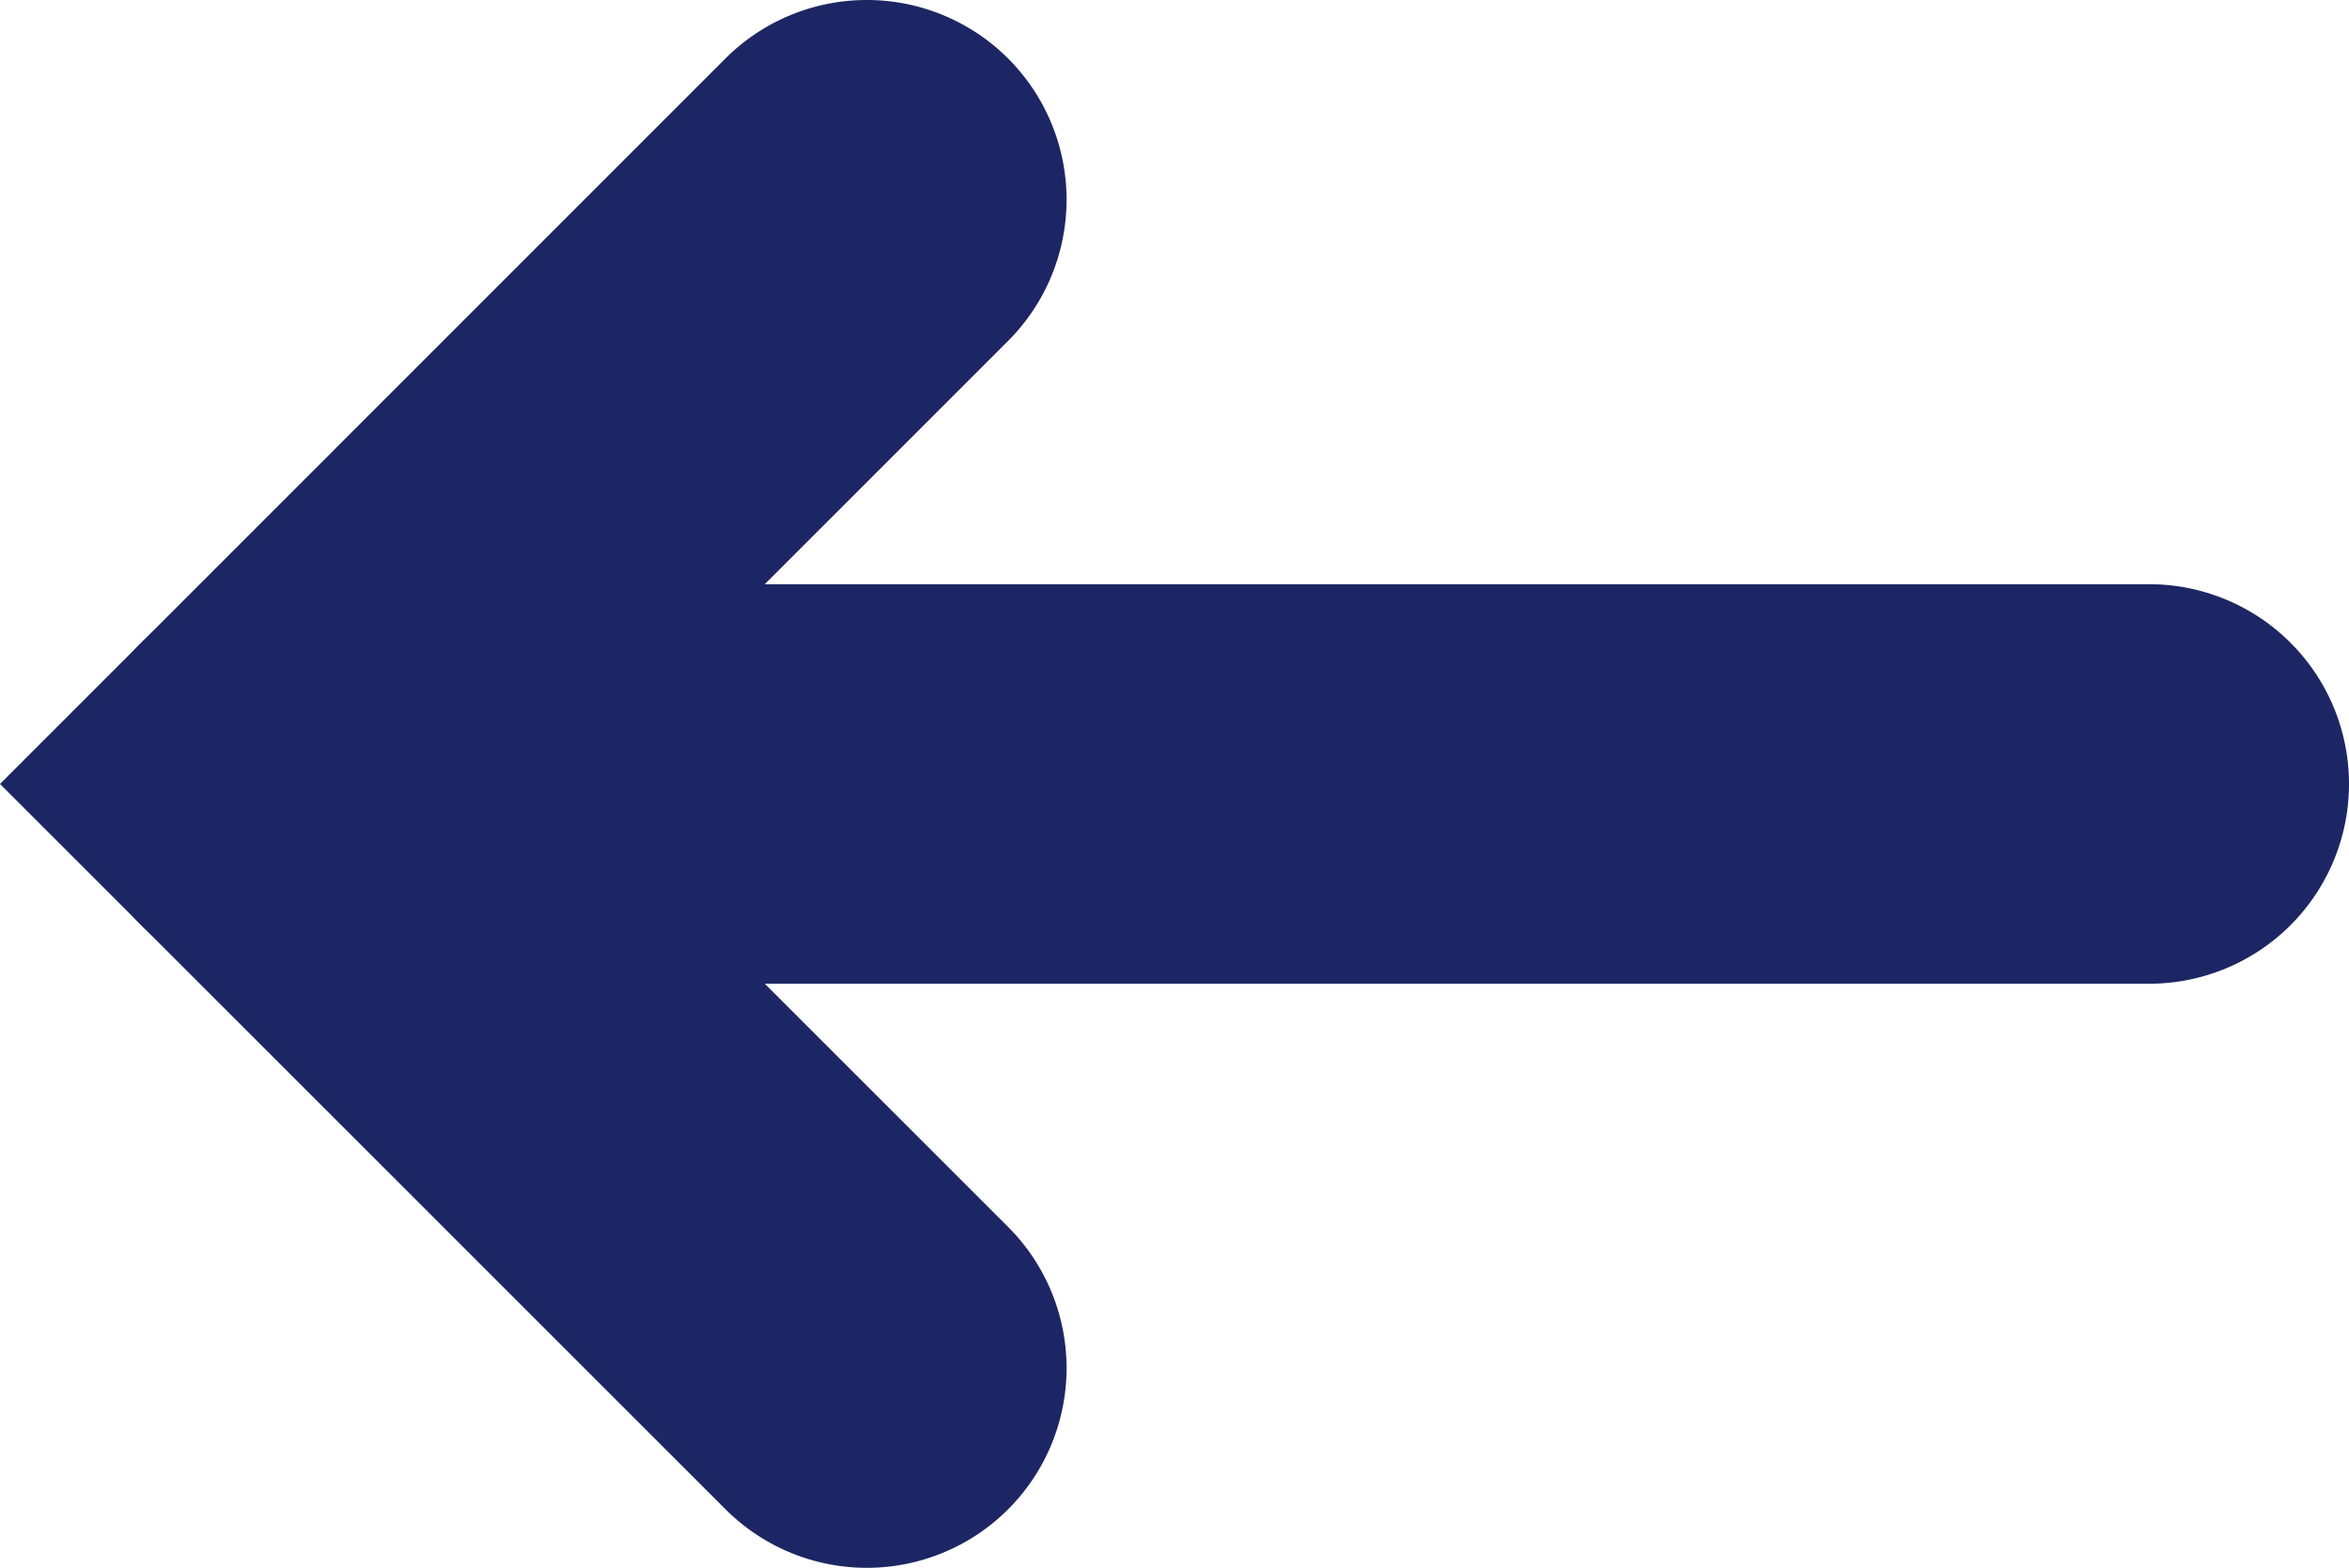
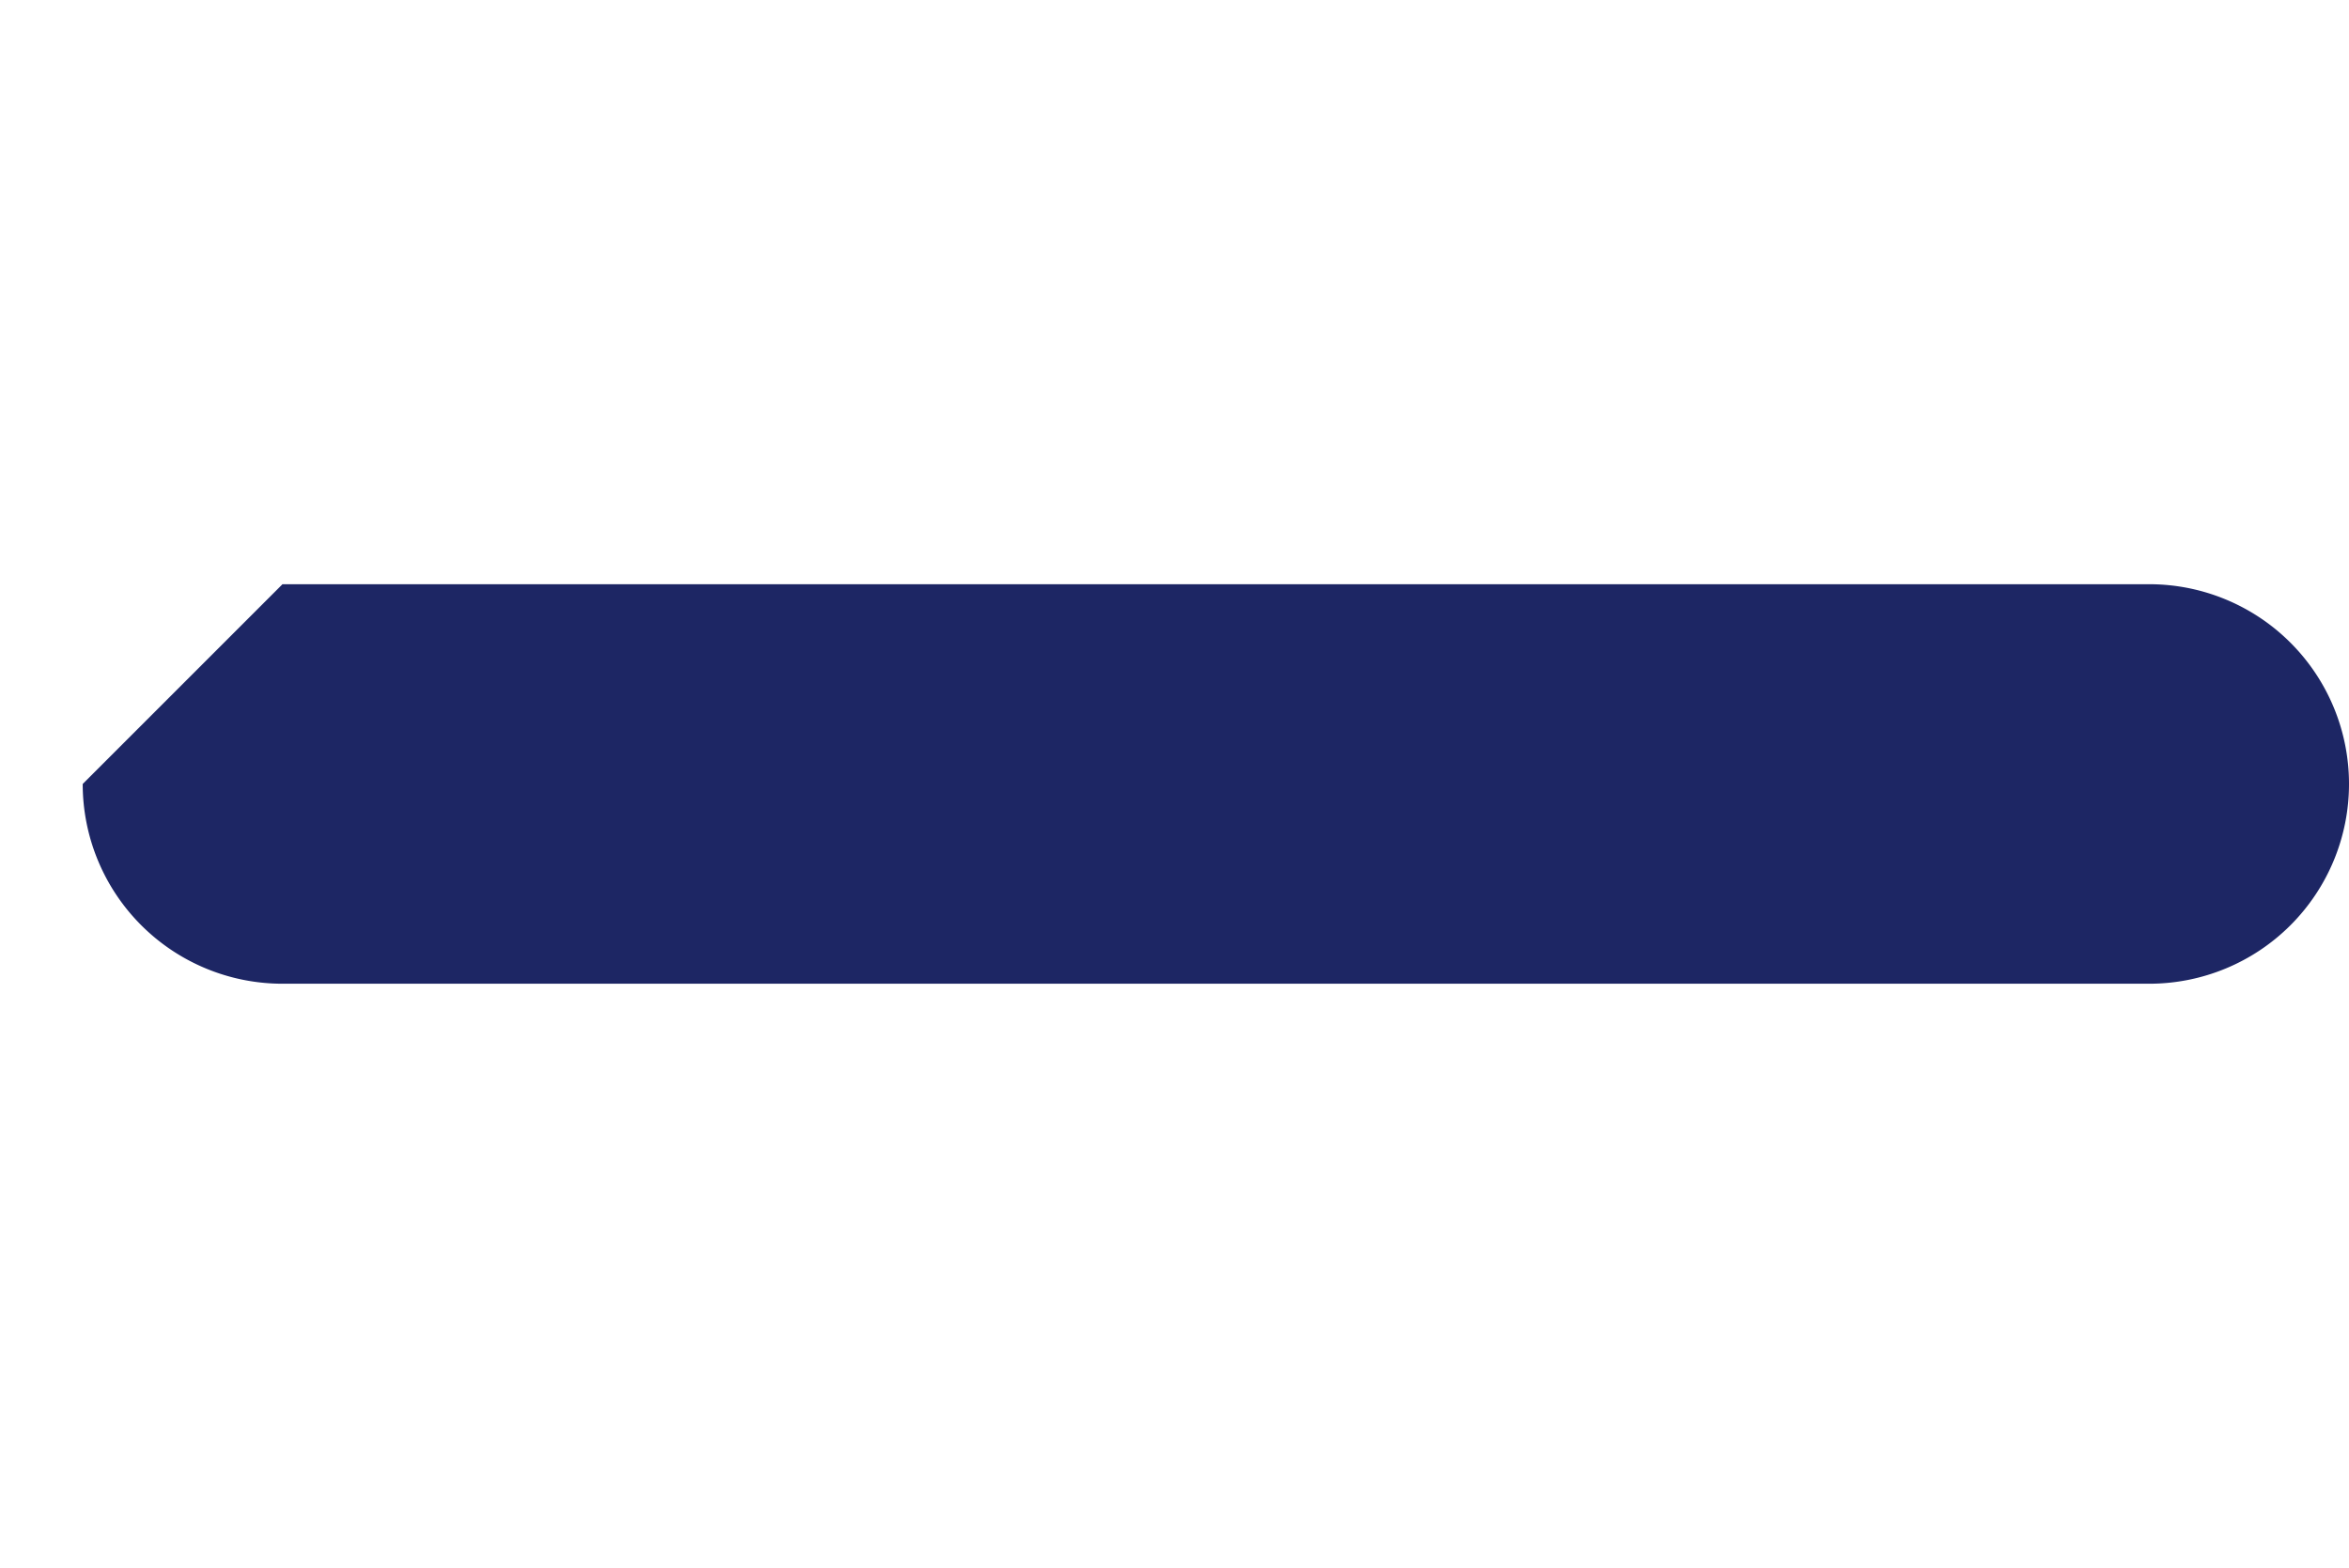
<svg xmlns="http://www.w3.org/2000/svg" width="17.637" height="11.774" viewBox="0 0 17.637 11.774">
  <g transform="translate(-511.871 -2820.506)">
-     <path d="M0,10.274a1.5,1.5,0,0,1-1.061-.439,1.5,1.5,0,0,1,0-2.121L2.266,4.387-1.061,1.061a1.5,1.5,0,0,1,0-2.121,1.5,1.5,0,0,1,2.121,0L6.508,4.387,1.061,9.835A1.5,1.5,0,0,1,0,10.274Z" transform="translate(518.379 2830.78) rotate(180)" fill="#1d2664" />
-     <path d="M14.016,1.5H0A1.5,1.5,0,0,1-1.5,0,1.5,1.5,0,0,1,0-1.5H14.016a1.5,1.5,0,0,1,1.5,1.5A1.5,1.5,0,0,1,14.016,1.5Z" transform="translate(528.008 2826.393) rotate(180)" fill="#1d2664" />
+     <path d="M14.016,1.5H0A1.5,1.5,0,0,1-1.5,0,1.5,1.5,0,0,1,0-1.5H14.016a1.5,1.5,0,0,1,1.5,1.5Z" transform="translate(528.008 2826.393) rotate(180)" fill="#1d2664" />
  </g>
</svg>